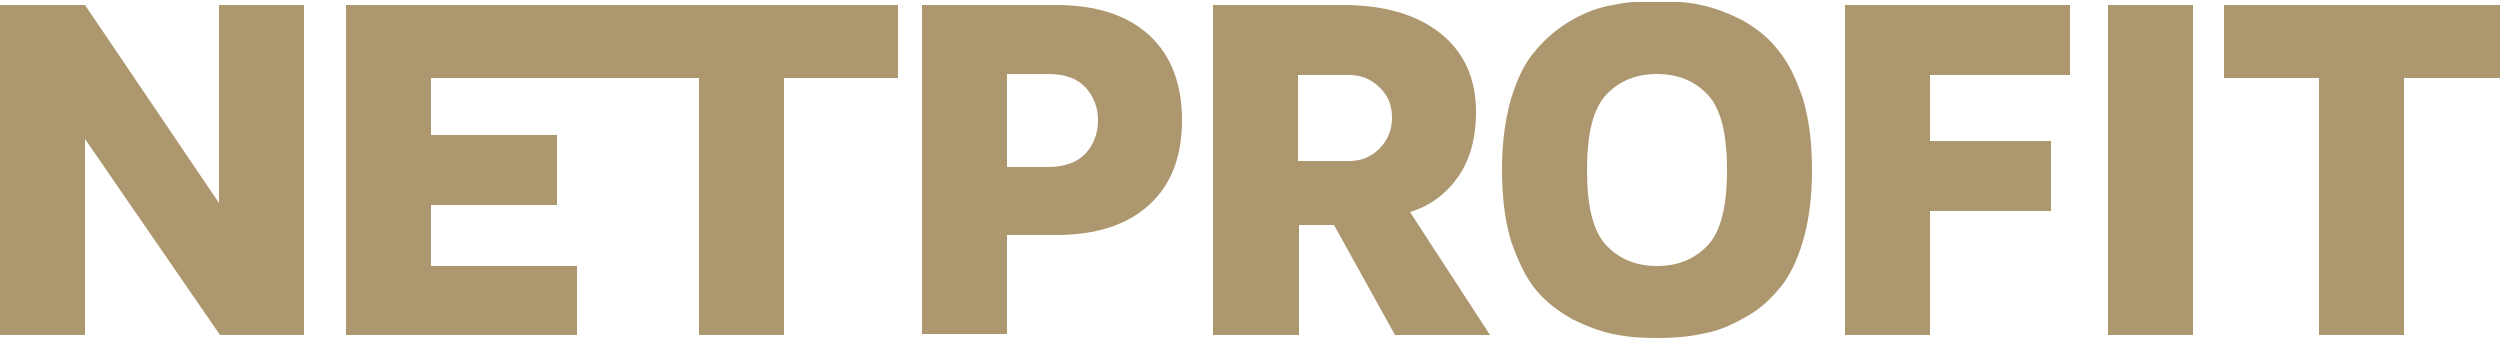
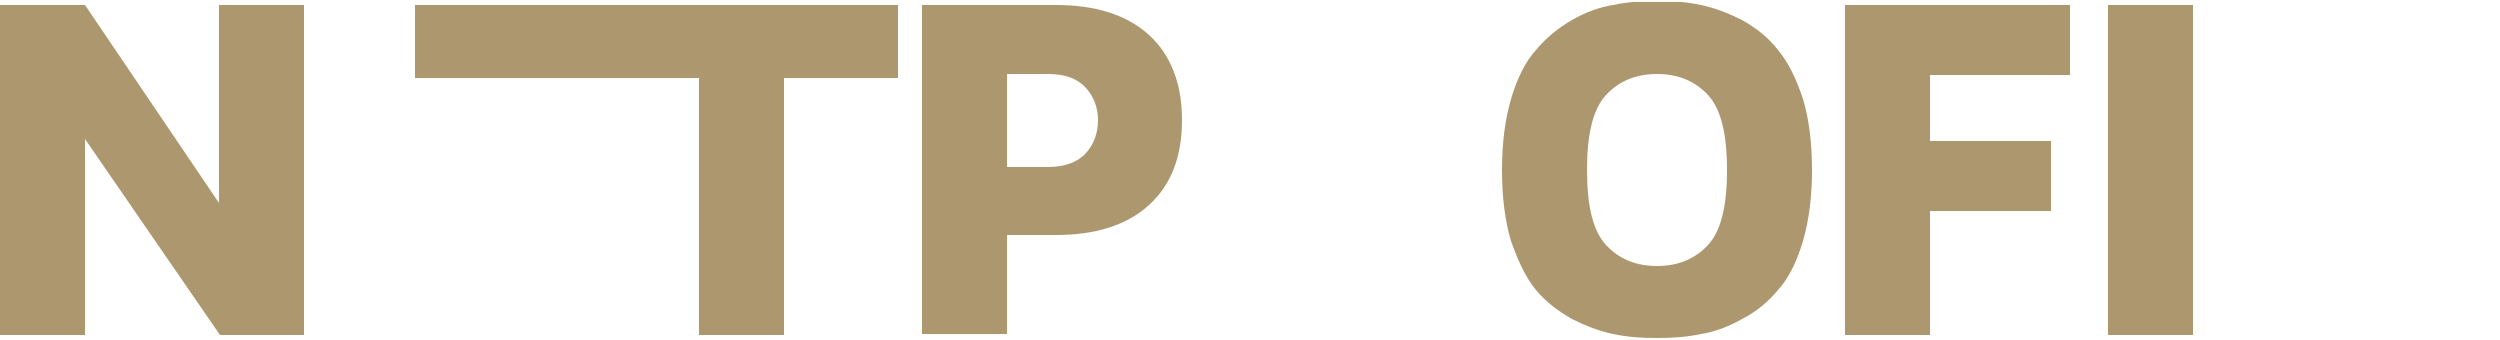
<svg xmlns="http://www.w3.org/2000/svg" enable-background="new 0 0 250 34" viewBox="0 0 250 34">
  <clipPath id="a">
    <path d="m0 .2h250v33.7h-250z" />
  </clipPath>
  <g fill="#ad976e">
    <path d="m21.9.5v19.8l-13.4-19.8h-8.5v33h8.5v-19.6l13.5 19.6h8.4v-33z" />
-     <path d="m34.6.5v33h23.1v-6.9h-14.6v-6.1h12.6v-7h-12.6v-6h14.6v-7z" />
    <path d="m41.5.5v7.3h28.4v25.7h8.5v-25.7h11.4v-7.3z" />
    <path clip-path="url(#a)" d="m100.7 16.7h4.1c1.7 0 3-.5 3.8-1.4s1.2-2 1.2-3.3c0-1.2-.4-2.3-1.2-3.2s-2-1.4-3.8-1.4h-4.1zm-8.5 16.8v-33h13.4c4 0 7.1 1 9.3 3s3.3 4.9 3.3 8.5c0 3.7-1.1 6.5-3.3 8.5s-5.3 3-9.3 3h-4.9v9.9h-8.5z" />
-     <path clip-path="url(#a)" d="m129.8 16.1h5.1c1.2 0 2.2-.4 3-1.2s1.3-1.8 1.3-3.1-.4-2.3-1.3-3.1c-.8-.8-1.8-1.2-3-1.2h-5.1zm-8.5 17.4v-33h13c4 0 7.3.9 9.7 2.8s3.6 4.5 3.6 7.9c0 2.6-.6 4.8-1.8 6.5s-2.8 2.9-4.8 3.5l8 12.3h-9.5l-6.1-11h-3.5v11z" />
    <path clip-path="url(#a)" d="m160.6 9.5c-1.3 1.4-1.9 3.9-1.9 7.5s.6 6.1 1.9 7.5 3 2.1 5.1 2.1 3.8-.7 5.1-2.1 1.9-3.9 1.9-7.5-.6-6.1-1.9-7.5-3-2.1-5.1-2.1-3.8.7-5.1 2.1m-9.5 14.6c-.6-2-.9-4.4-.9-7.1s.3-5 .9-7.1c.6-2 1.4-3.7 2.5-4.9 1-1.2 2.2-2.2 3.6-3s2.8-1.3 4.1-1.5c1.4-.3 2.8-.4 4.4-.4s3 .1 4.4.4 2.7.8 4.1 1.5c1.4.8 2.6 1.7 3.6 3 1 1.2 1.8 2.8 2.5 4.9.6 2 .9 4.4.9 7.1s-.3 5-.9 7.1c-.6 2-1.4 3.7-2.5 4.9-1 1.2-2.2 2.2-3.6 2.9-1.4.8-2.8 1.3-4.1 1.5-1.4.3-2.8.4-4.4.4s-3-.1-4.4-.4-2.7-.8-4.1-1.5c-1.4-.8-2.6-1.7-3.6-2.9s-1.8-2.9-2.5-4.9" />
    <path d="m184.5.5v33h8.5v-12.4h12.1v-7h-12.1v-6.6h14v-7z" />
    <path d="m210.8.5h8.5v33h-8.5z" />
-     <path d="m222.4.5v7.3h9.5v25.7h8.5v-25.7h9.6v-7.3z" />
  </g>
</svg>